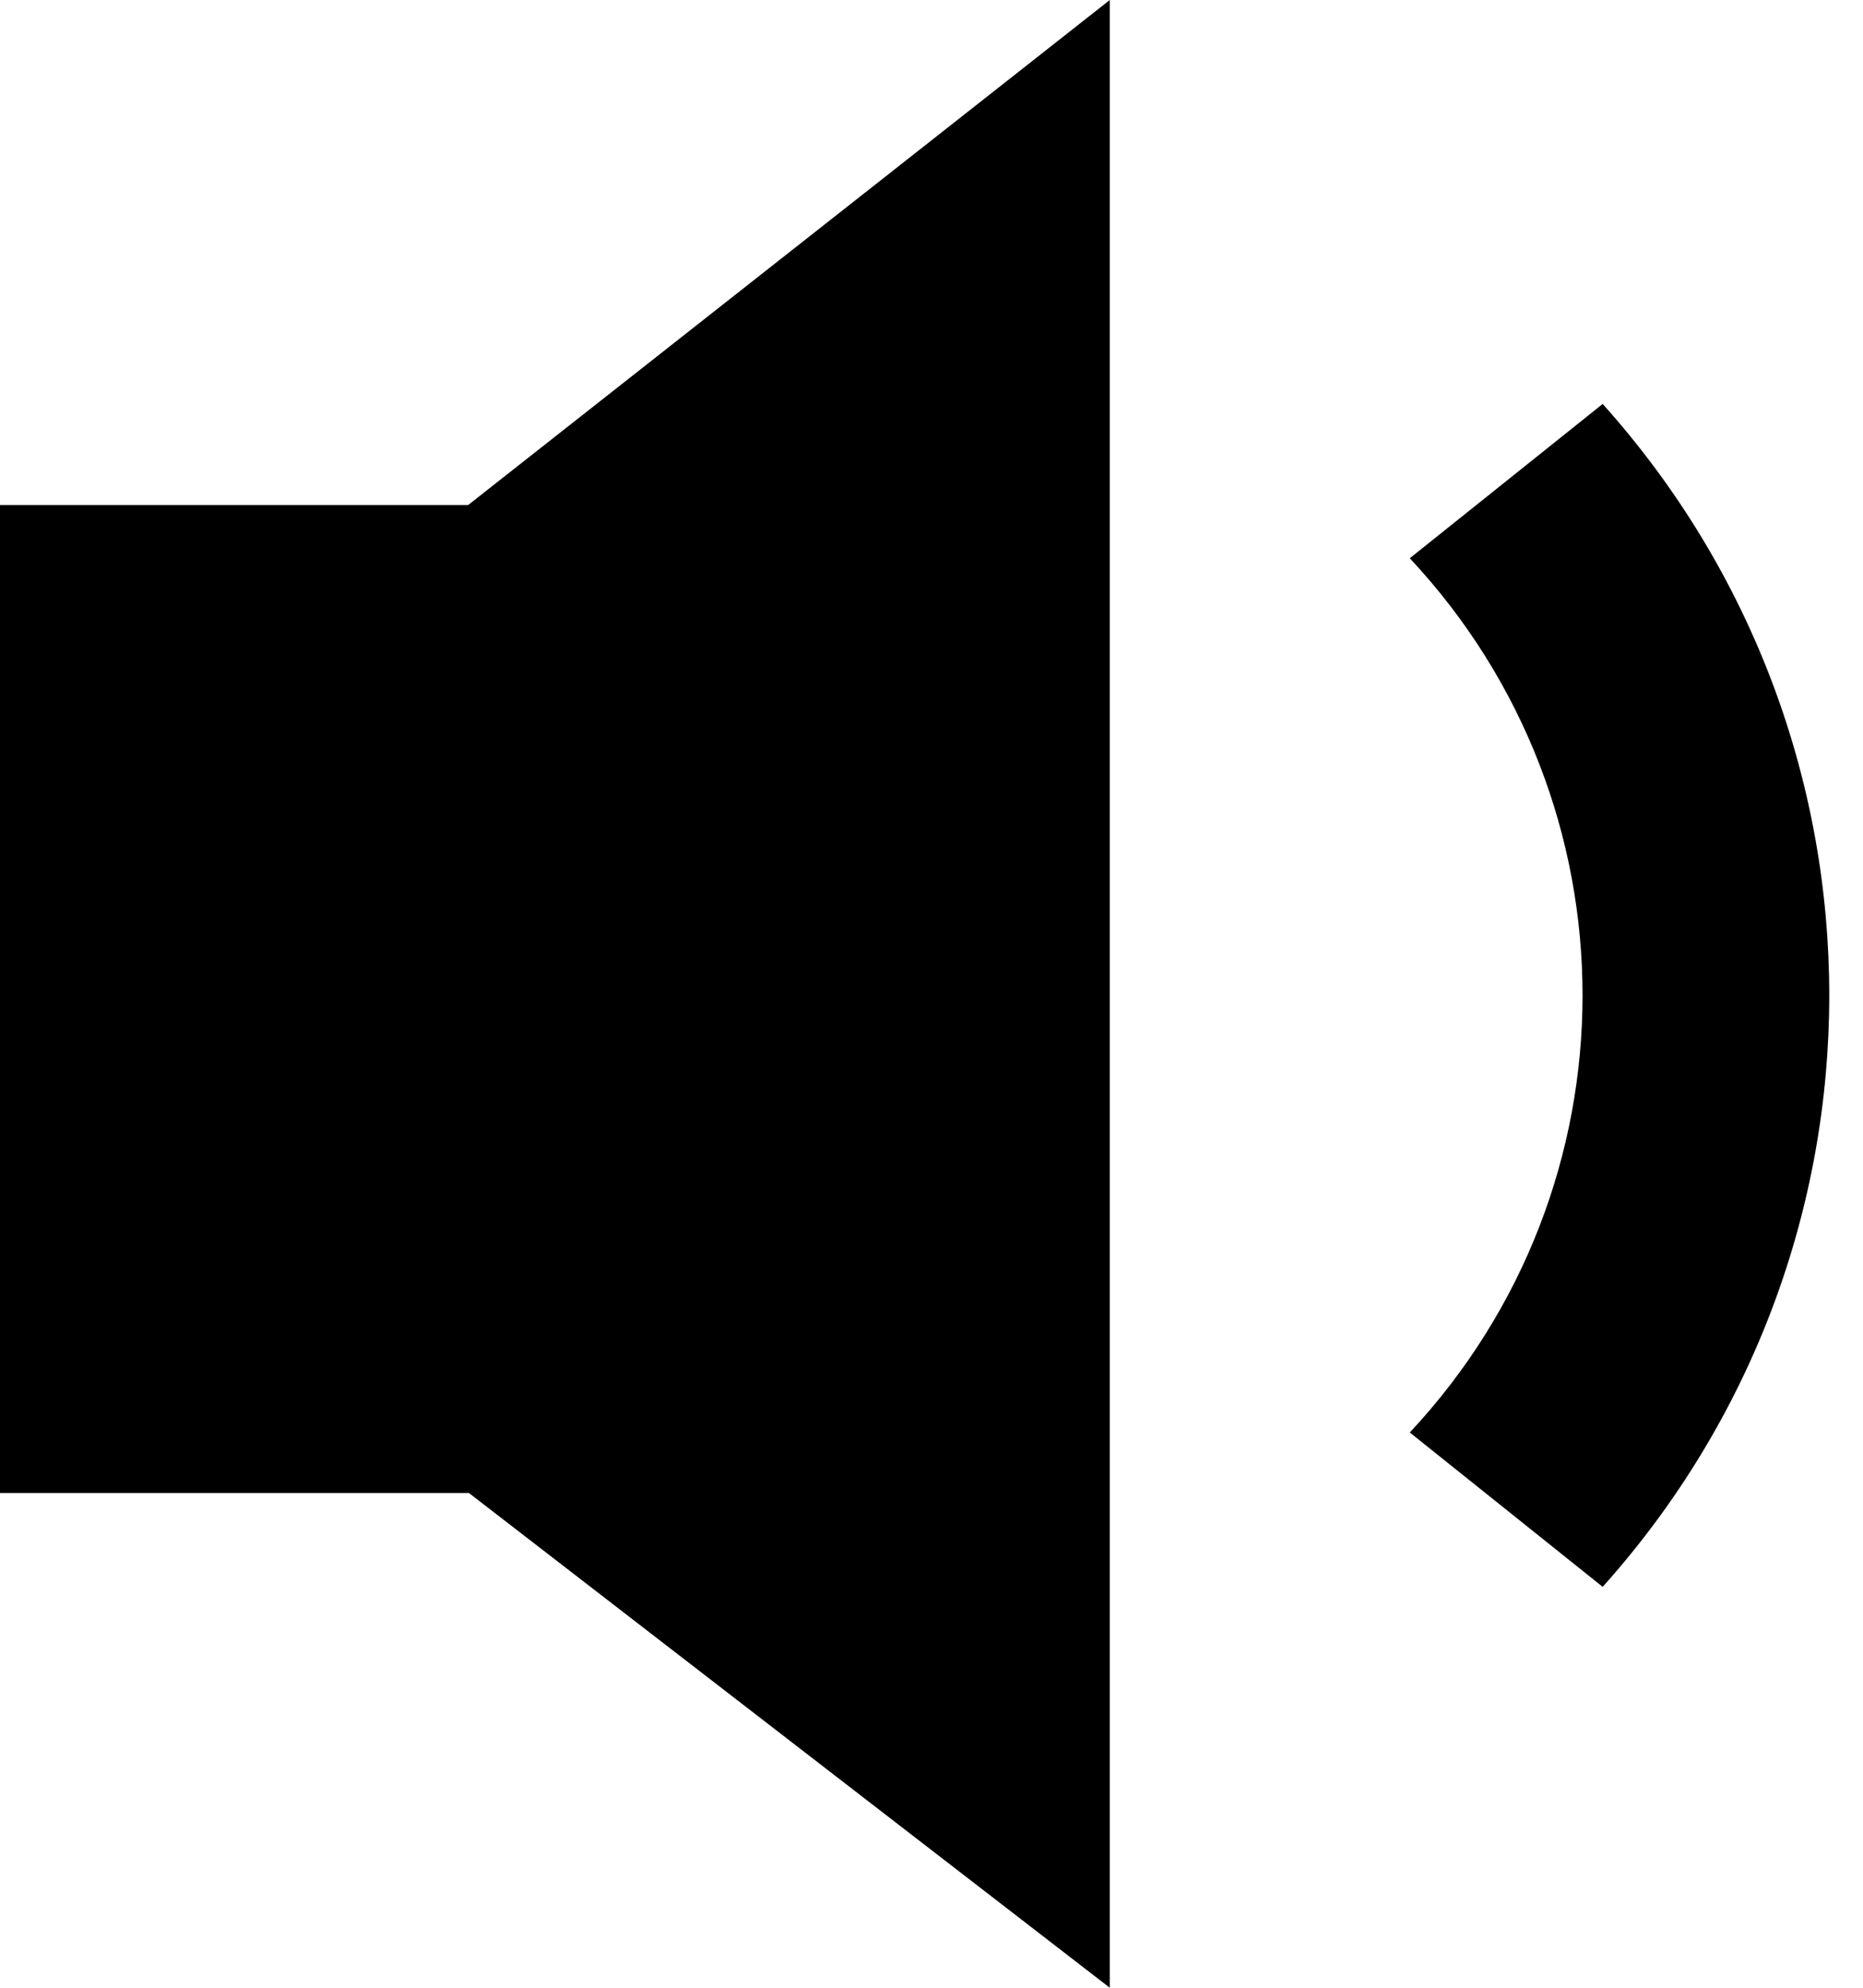
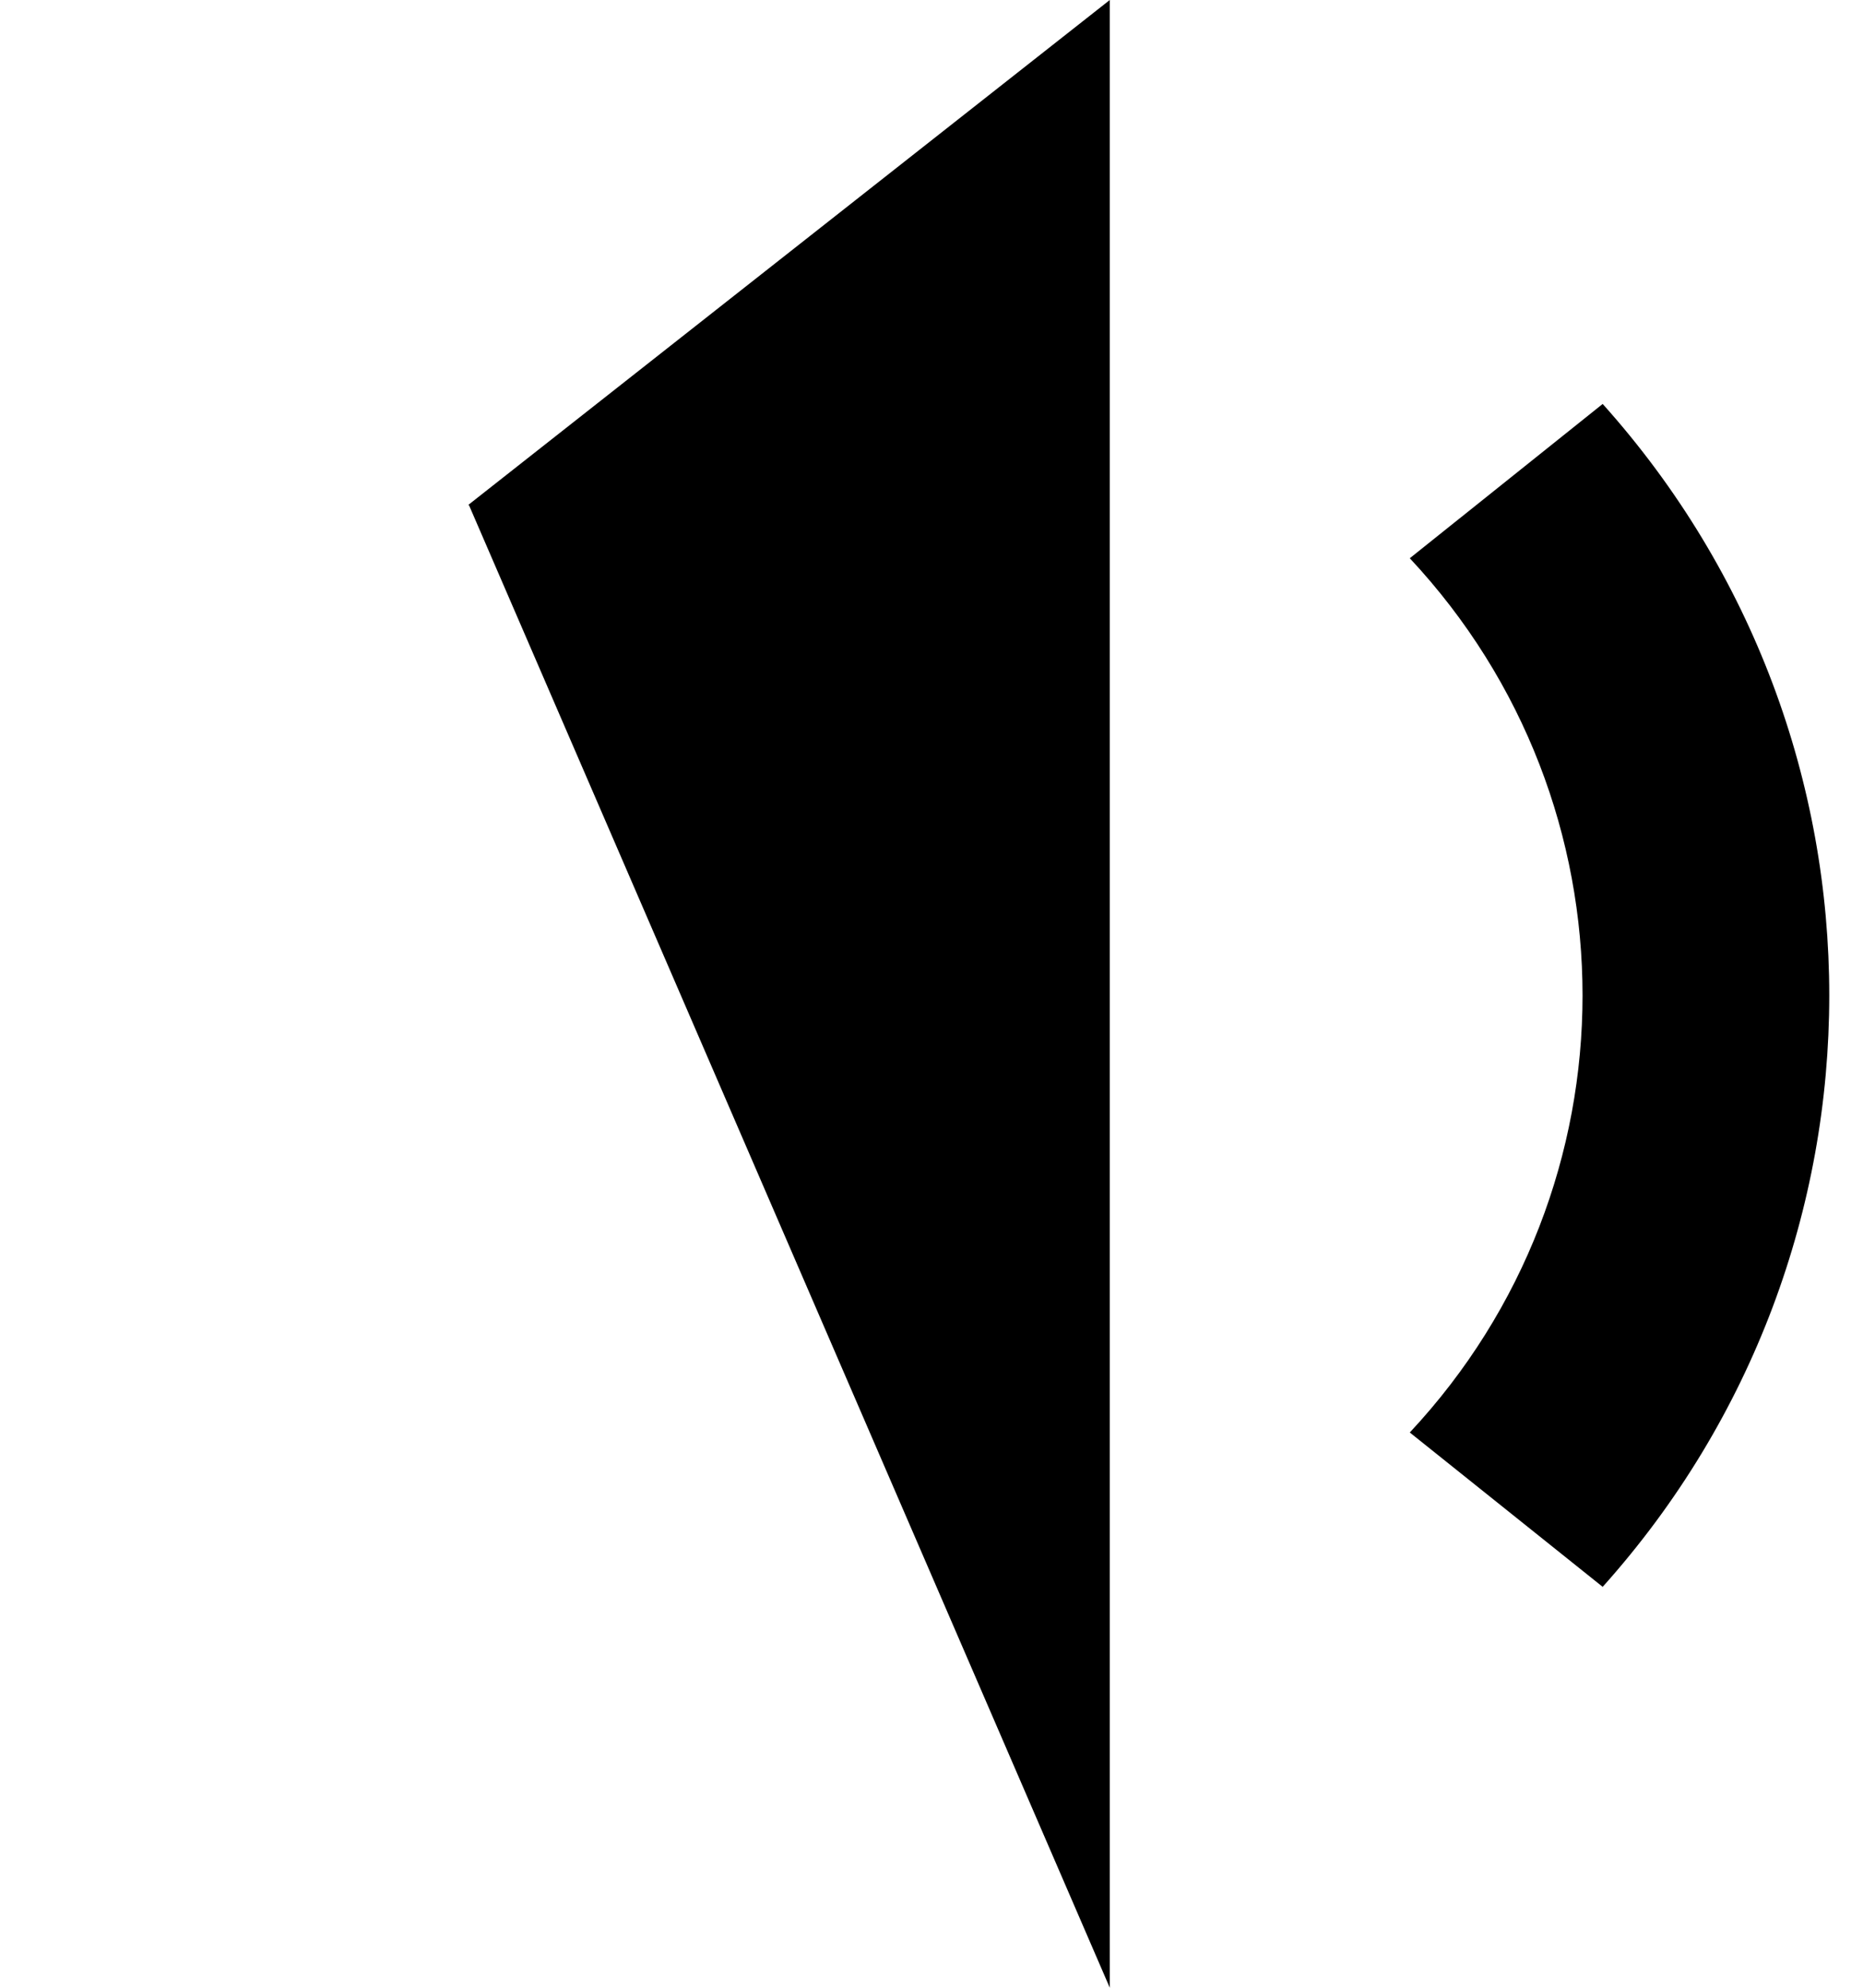
<svg xmlns="http://www.w3.org/2000/svg" width="30" height="32" viewBox="0 0 30 32" fill="none">
-   <path fill-rule="evenodd" clip-rule="evenodd" d="M25.808 25.546L22.702 23.061C26.411 19.094 26.411 12.954 22.702 8.987L25.808 6.503C30.673 11.929 30.673 20.12 25.808 25.546ZM17.871 0L7.539 8.13H0V24.035H7.551L17.871 32V0Z" fill="black" />
+   <path fill-rule="evenodd" clip-rule="evenodd" d="M25.808 25.546L22.702 23.061C26.411 19.094 26.411 12.954 22.702 8.987L25.808 6.503C30.673 11.929 30.673 20.12 25.808 25.546ZM17.871 0L7.539 8.13H0H7.551L17.871 32V0Z" fill="black" />
</svg>